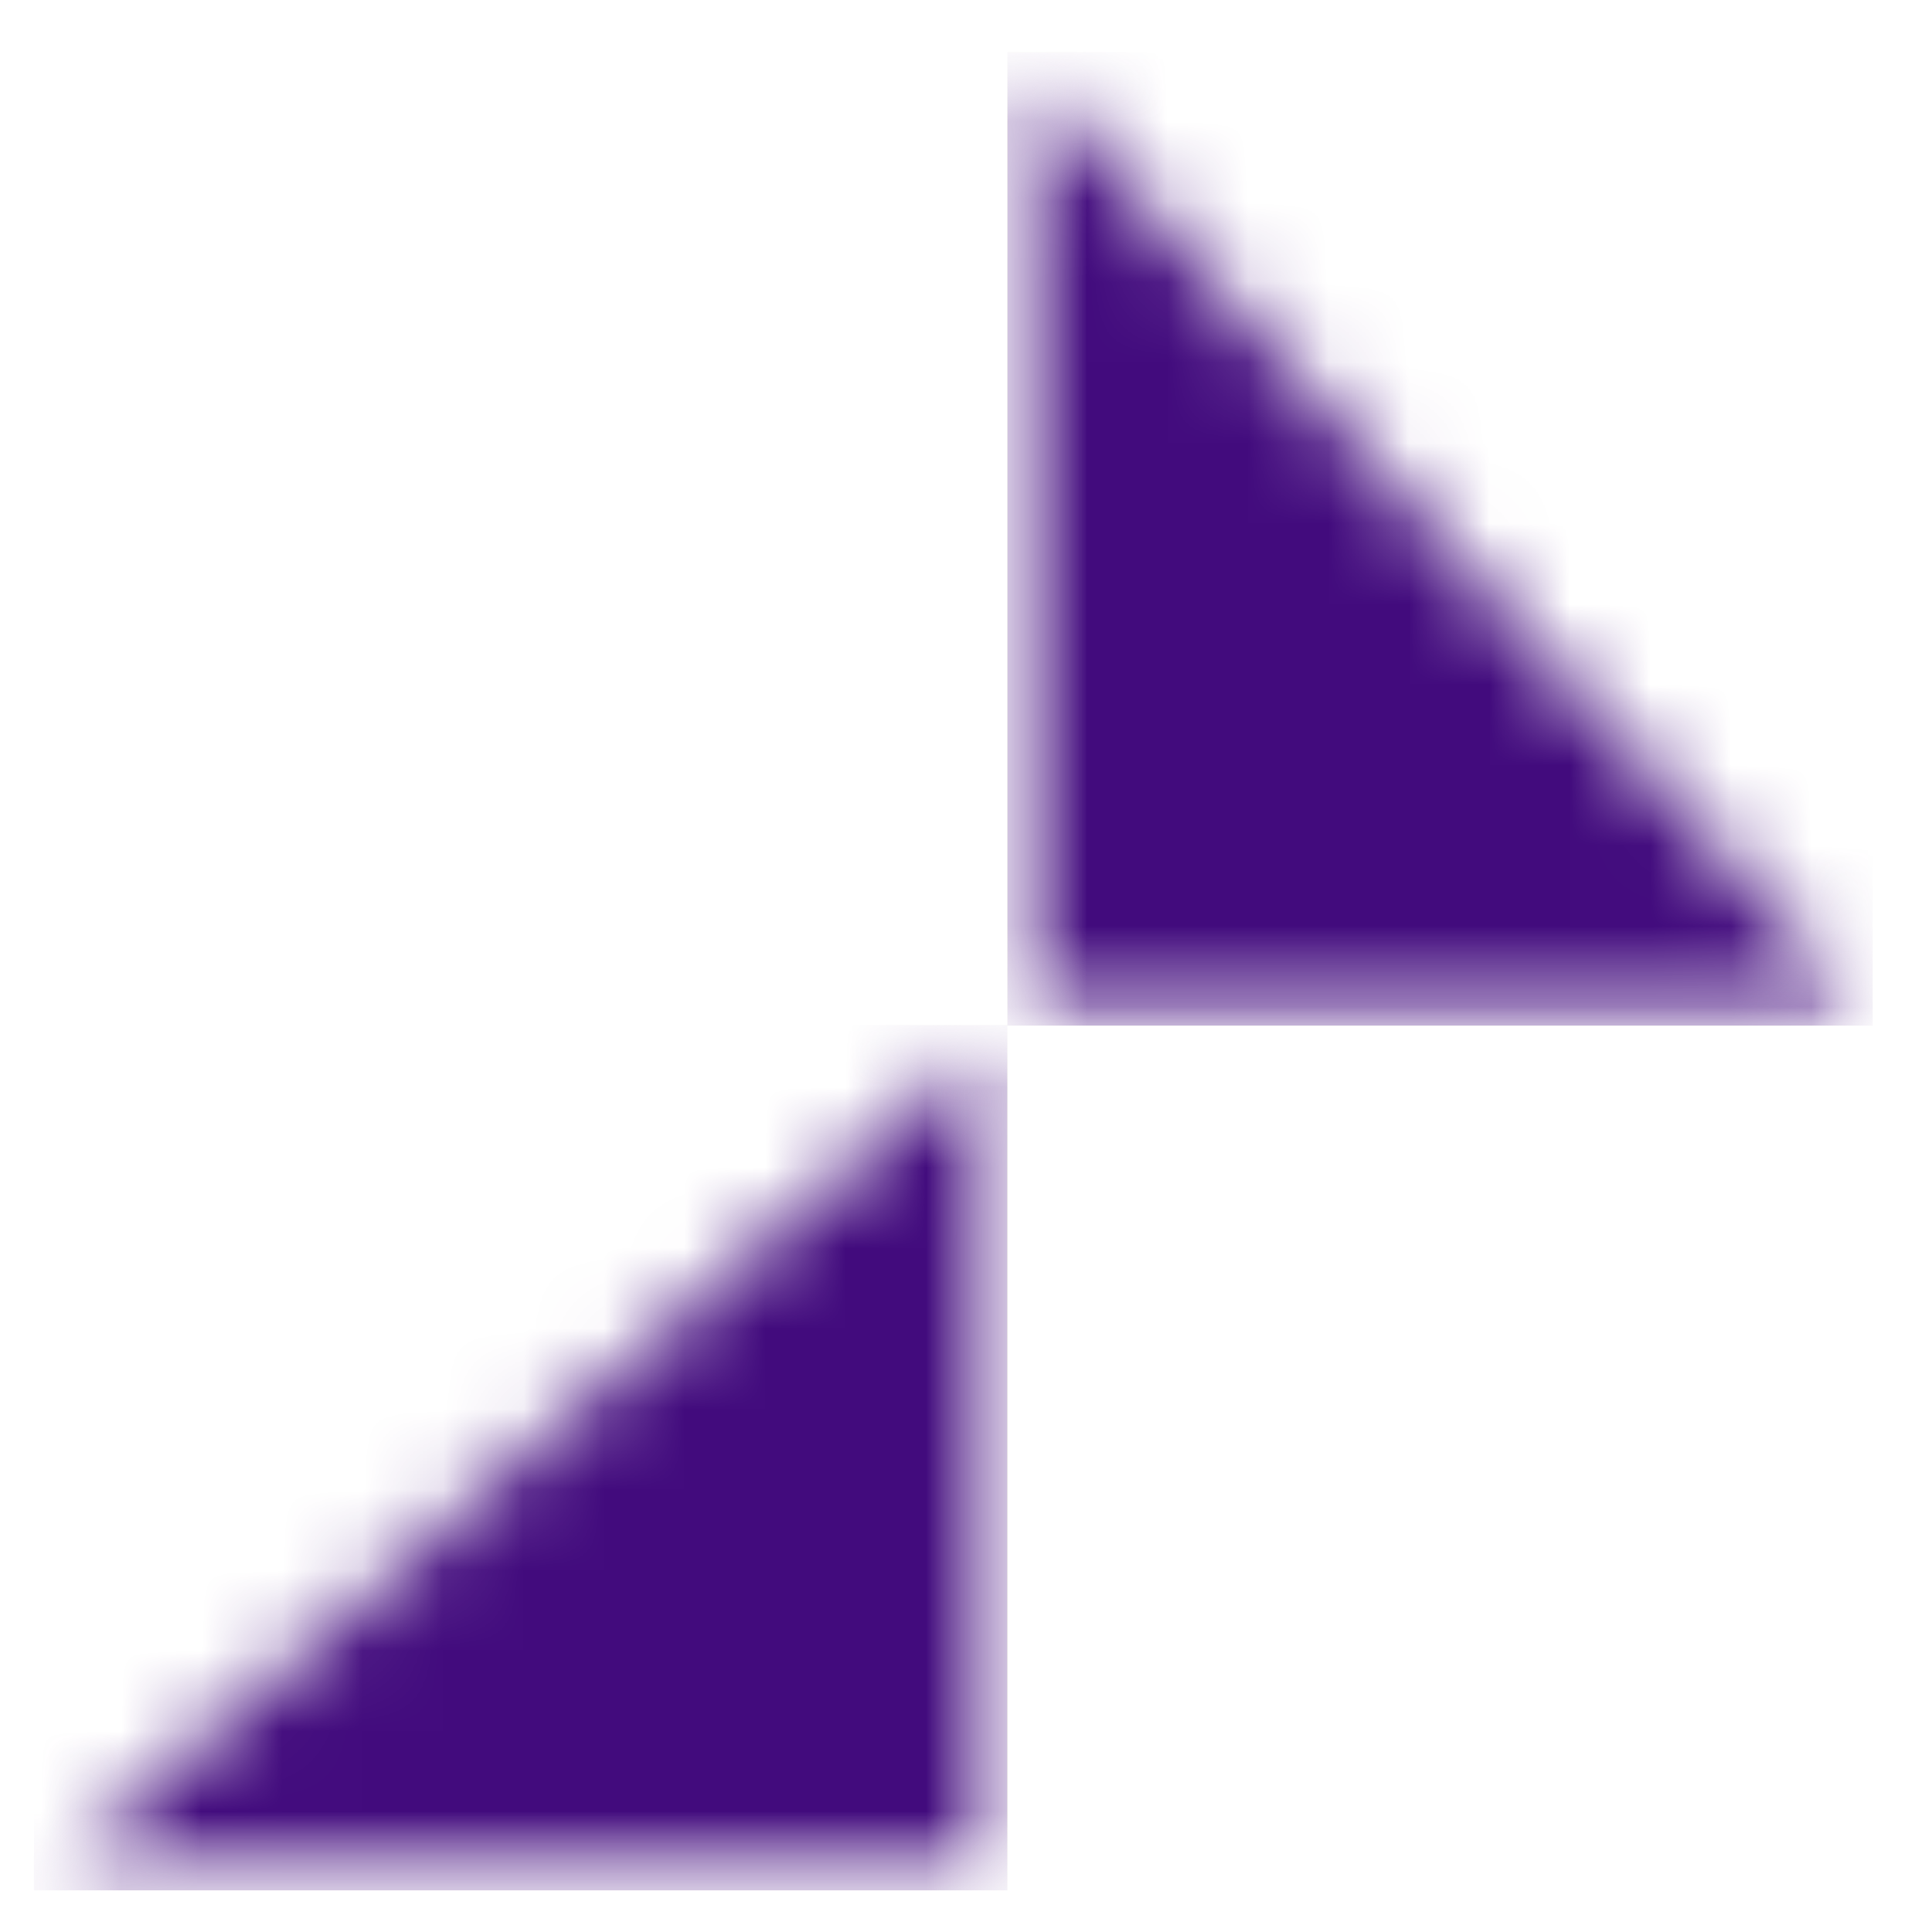
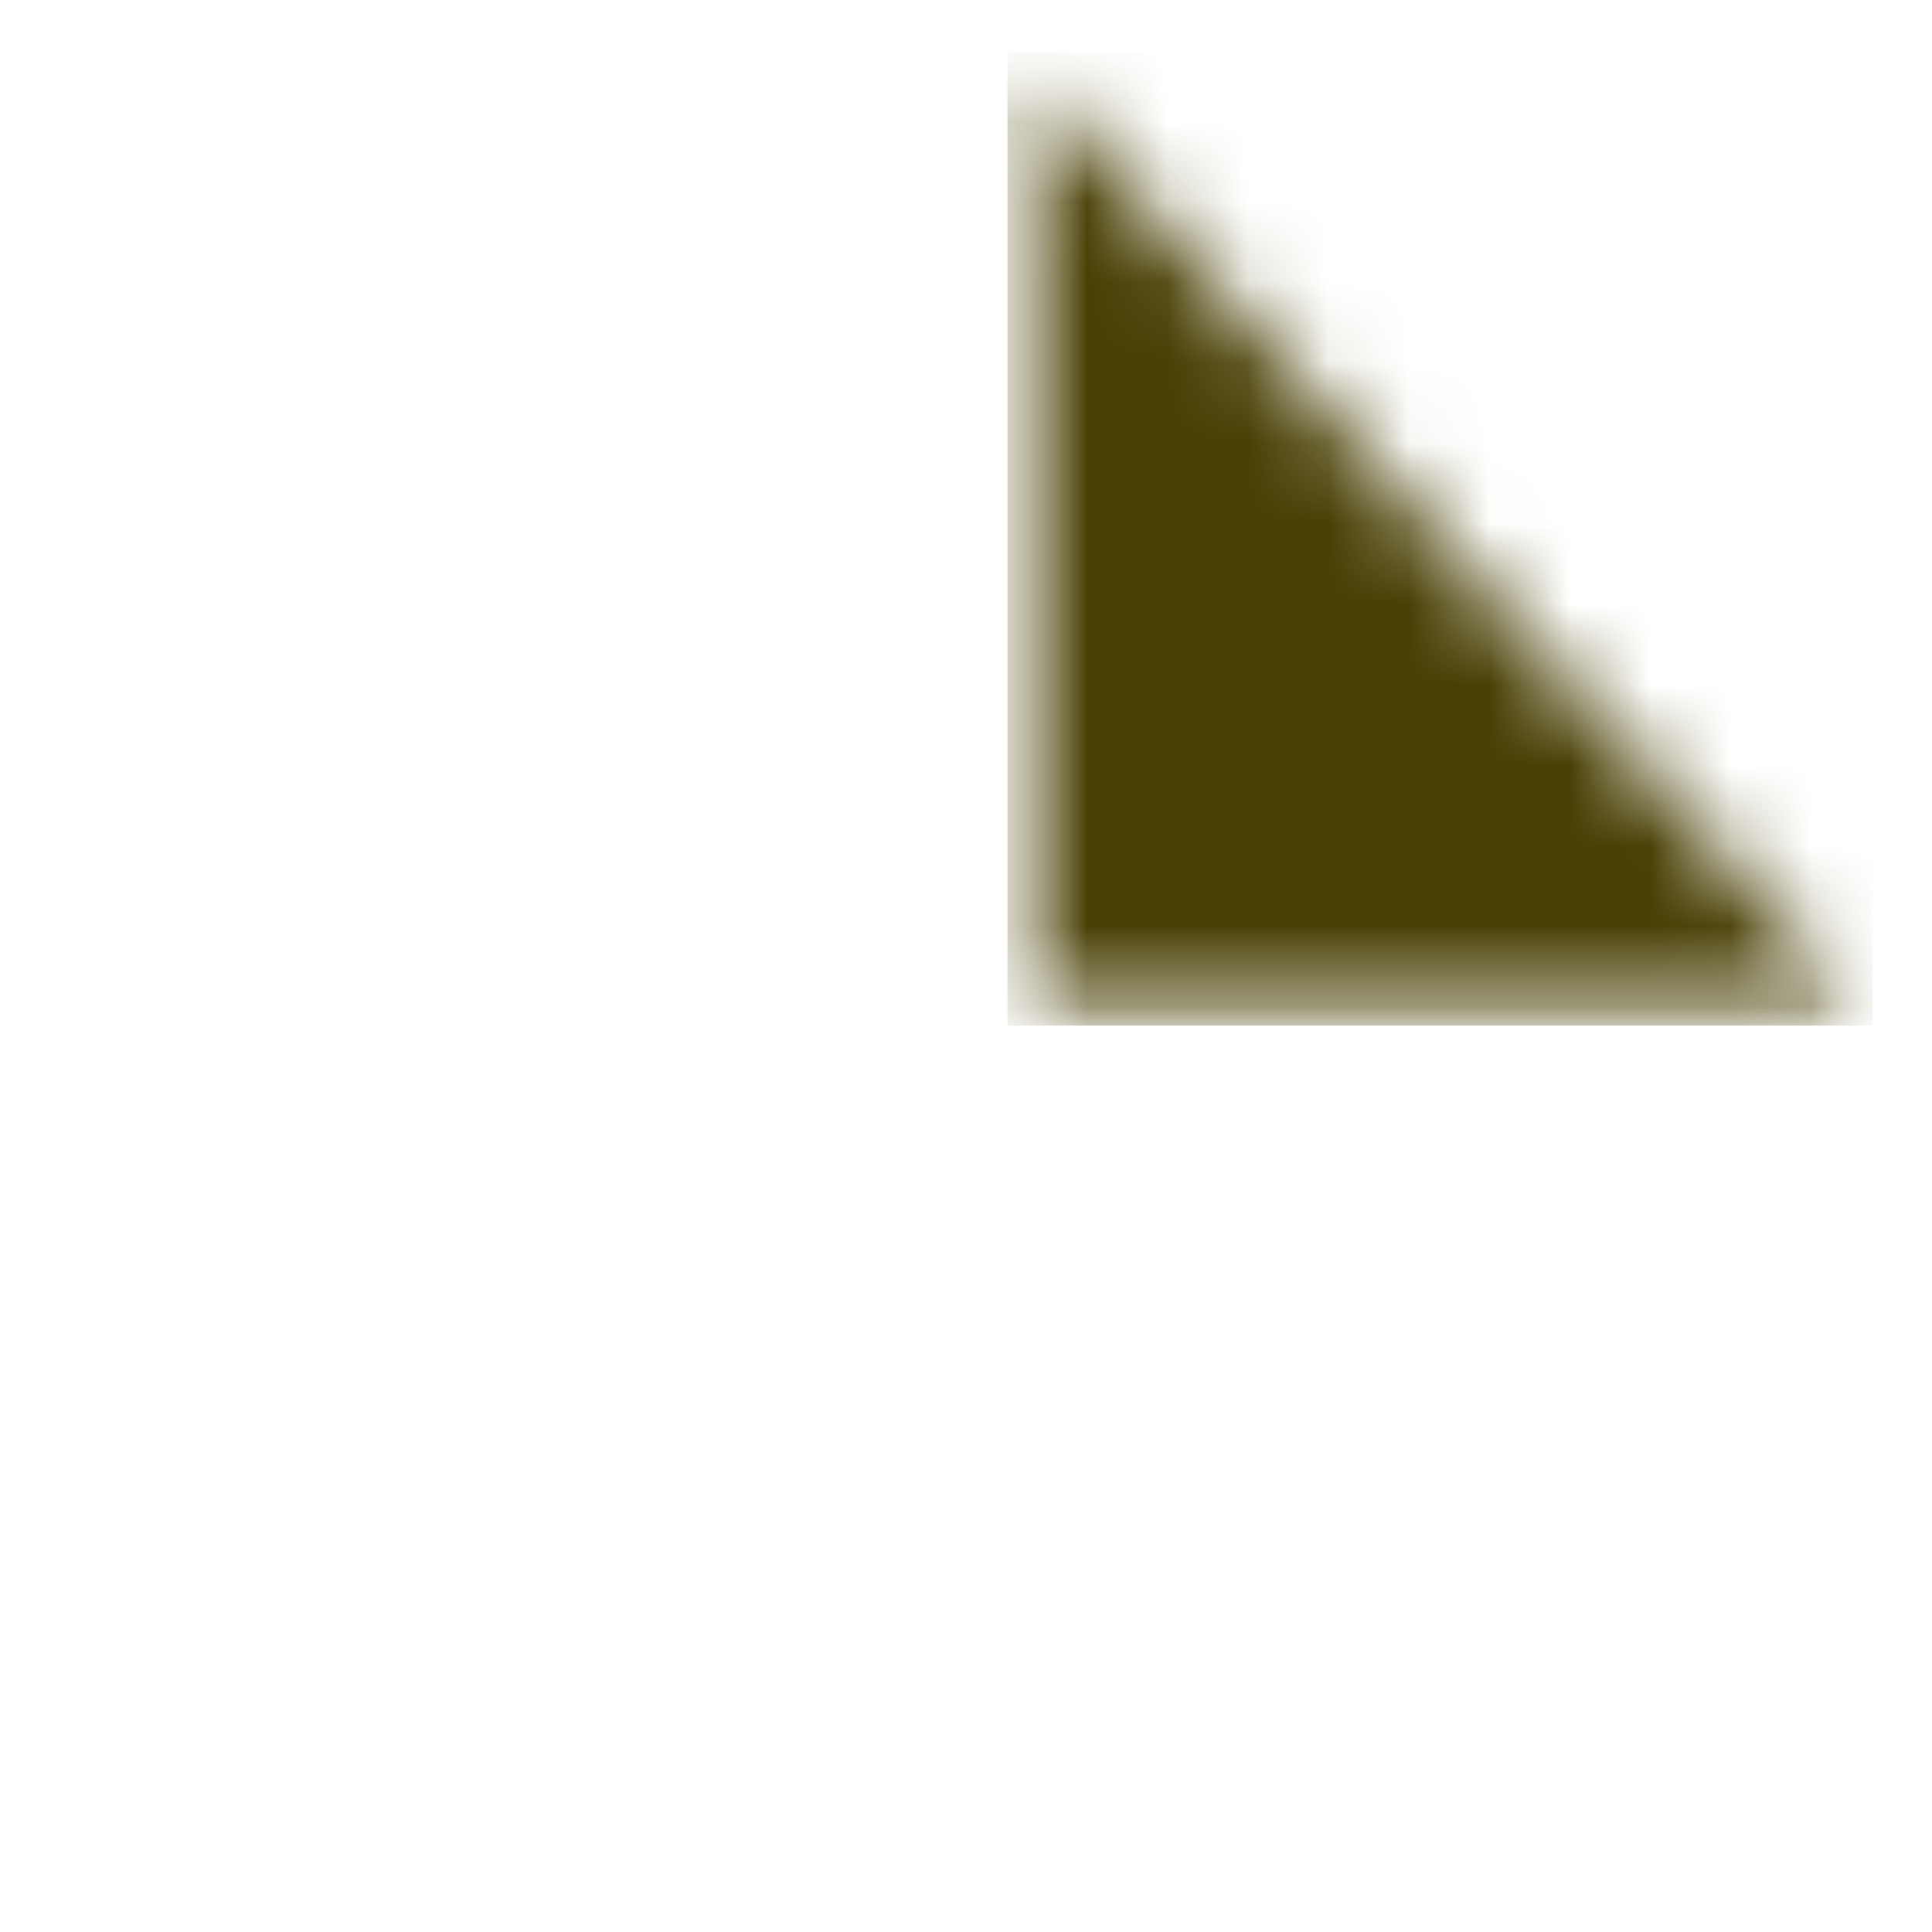
<svg xmlns="http://www.w3.org/2000/svg" width="24" height="24" viewBox="0 0 24 24" fill="none">
  <mask id="mask0_605_57" style="mask-type:luminance" maskUnits="userSpaceOnUse" x="0" y="12" width="13" height="12">
    <path d="M0.422 12.711H12.512V23.482H0.422V12.711Z" fill="white" />
  </mask>
  <g mask="url(#mask0_605_57)">
    <mask id="mask1_605_57" style="mask-type:luminance" maskUnits="userSpaceOnUse" x="0" y="12" width="13" height="12">
-       <path d="M12.512 23.482H0.422C4.449 19.897 8.481 16.316 12.512 12.731V23.482Z" fill="white" />
-     </mask>
+       </mask>
    <g mask="url(#mask1_605_57)">
-       <path d="M0.422 23.482V12.735H12.512V23.482H0.422Z" fill="#494005" />
+       <path d="M0.422 23.482V12.735H12.512H0.422Z" fill="#494005" />
      <path d="M0.422 23.482V12.735H12.512V23.482H0.422Z" fill="#420B7D" />
    </g>
  </g>
  <mask id="mask2_605_57" style="mask-type:luminance" maskUnits="userSpaceOnUse" x="12" y="0" width="12" height="13">
    <path d="M12.516 0.649H23.287V12.74H12.516V0.649Z" fill="white" />
  </mask>
  <g mask="url(#mask2_605_57)">
    <mask id="mask3_605_57" style="mask-type:luminance" maskUnits="userSpaceOnUse" x="12" y="0" width="12" height="13">
      <path d="M12.516 12.74V0.649C16.101 4.677 19.681 8.708 23.262 12.74H12.516Z" fill="white" />
    </mask>
    <g mask="url(#mask3_605_57)">
      <path d="M12.516 0.649H23.262V12.74H12.516V0.649Z" fill="#494005" />
-       <path d="M12.516 0.649H23.262V12.74H12.516V0.649Z" fill="#420B7D" />
    </g>
  </g>
</svg>